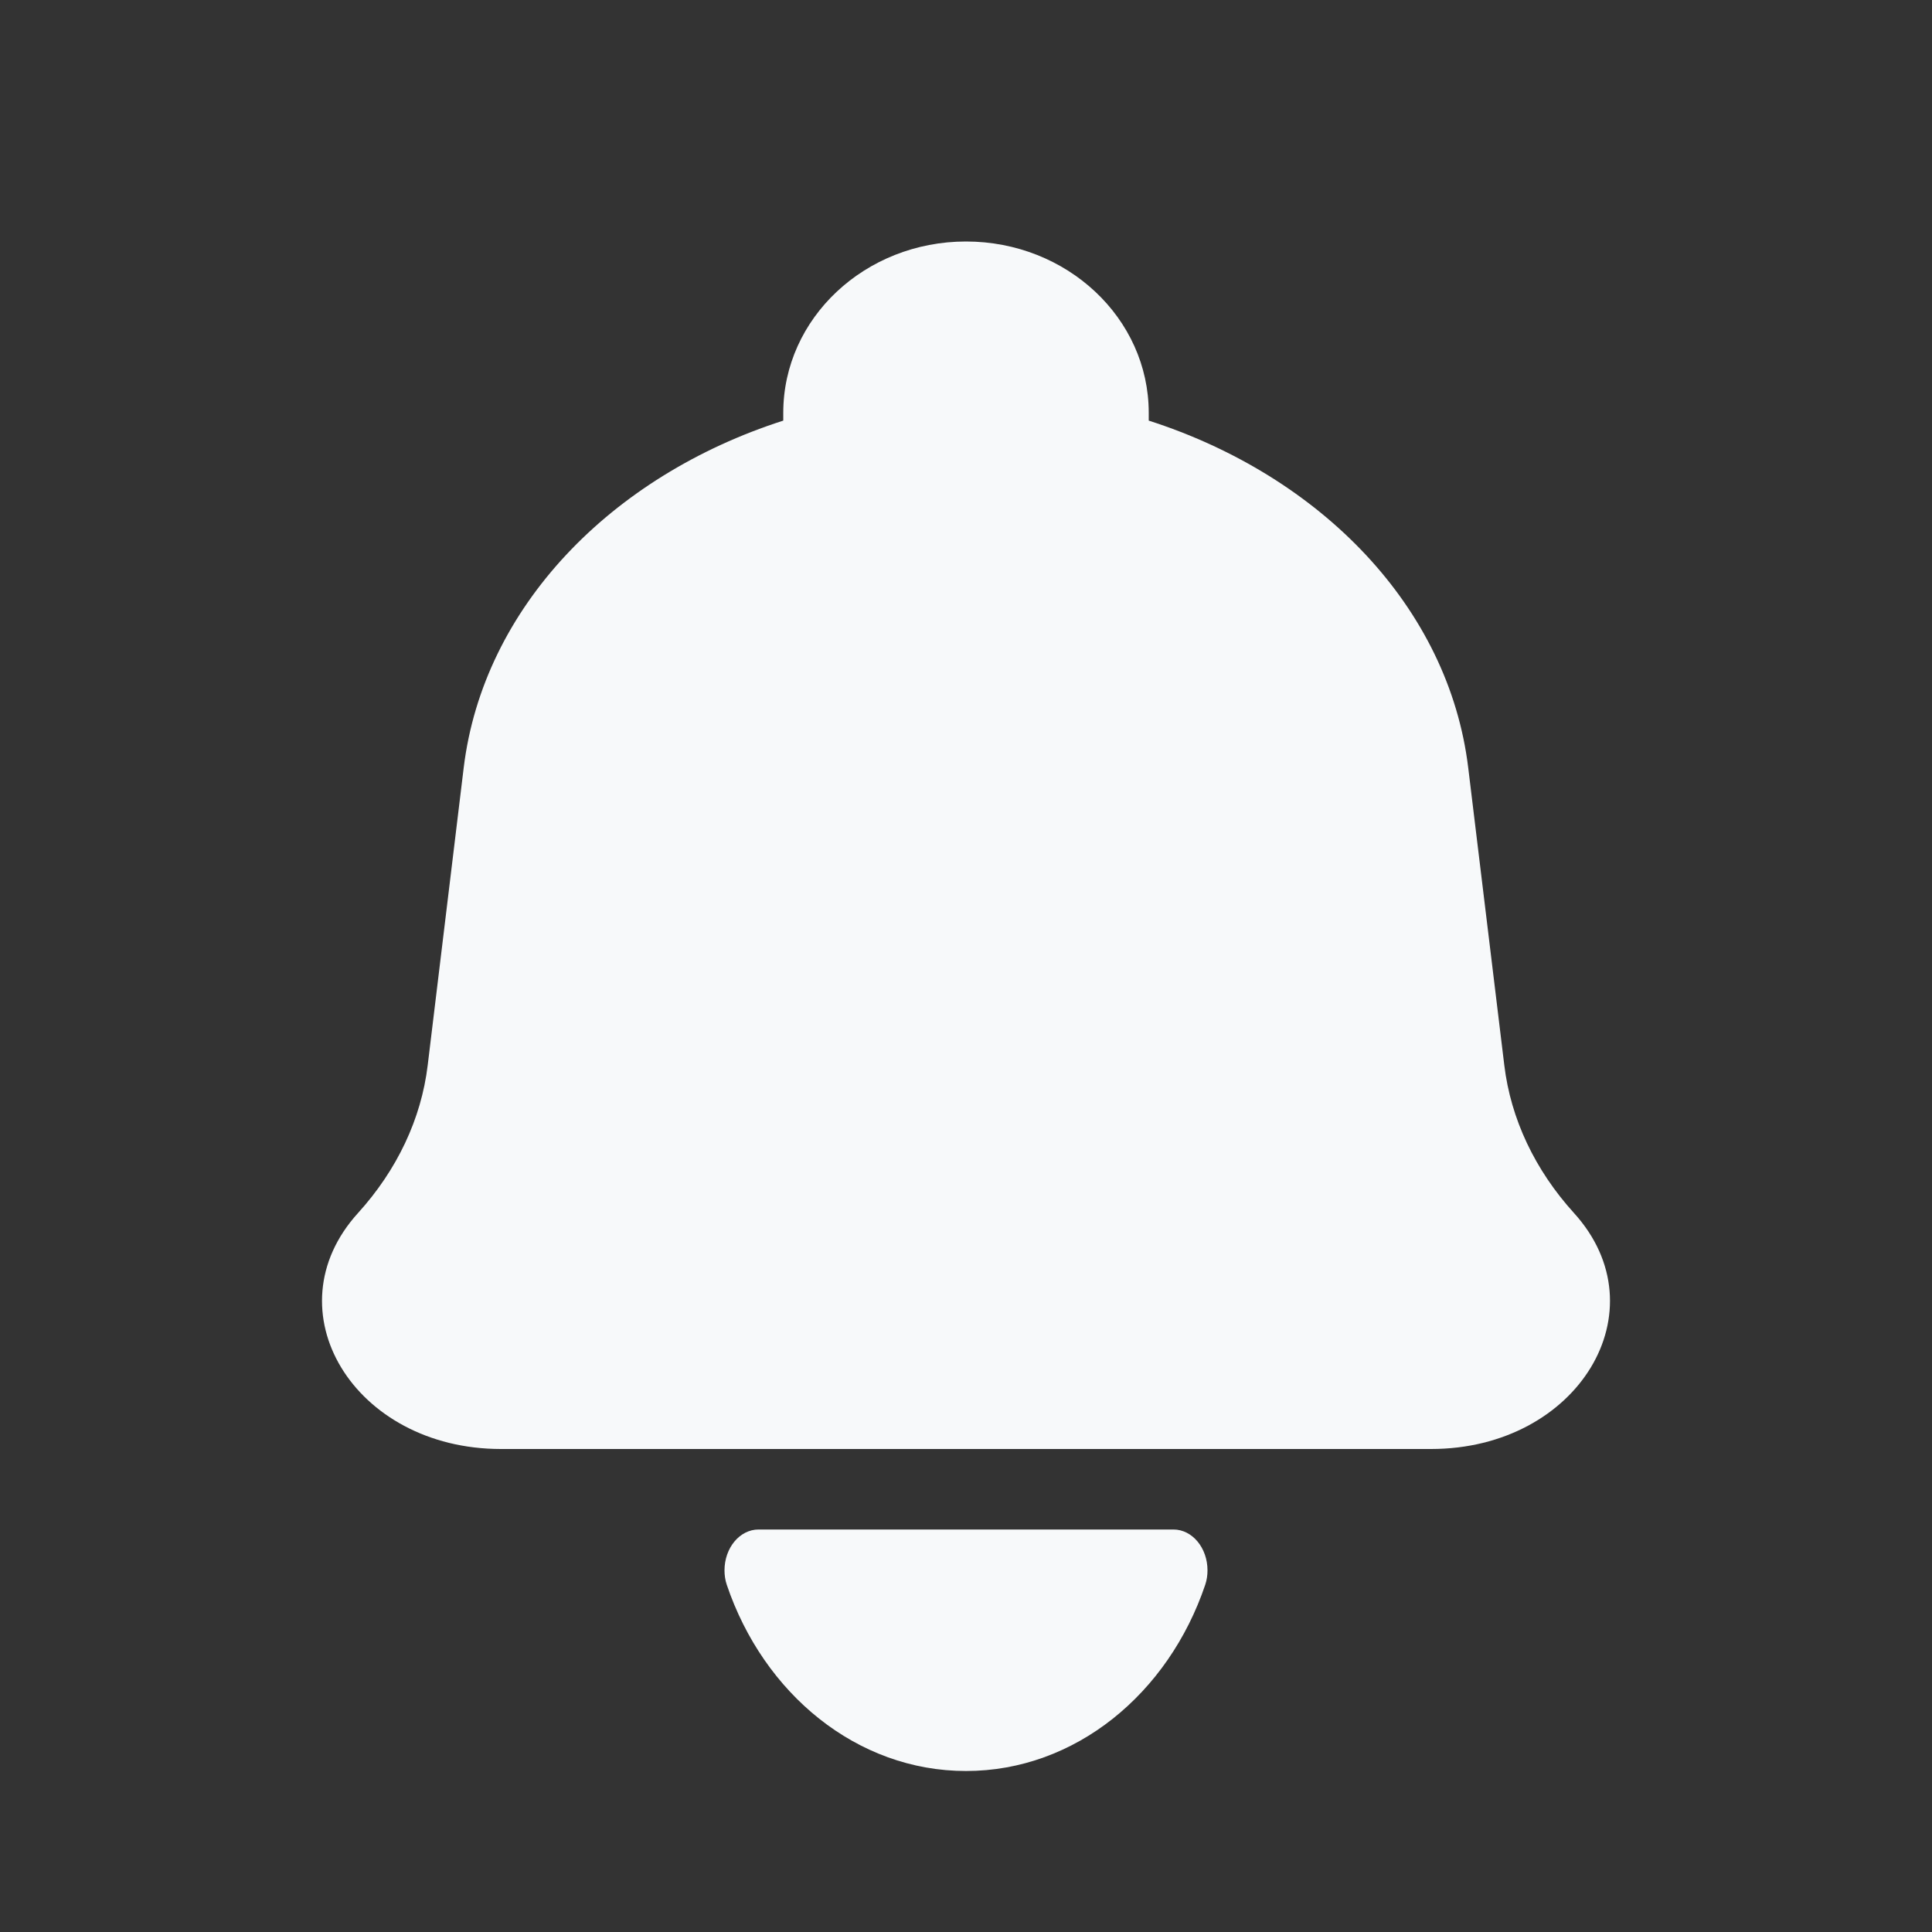
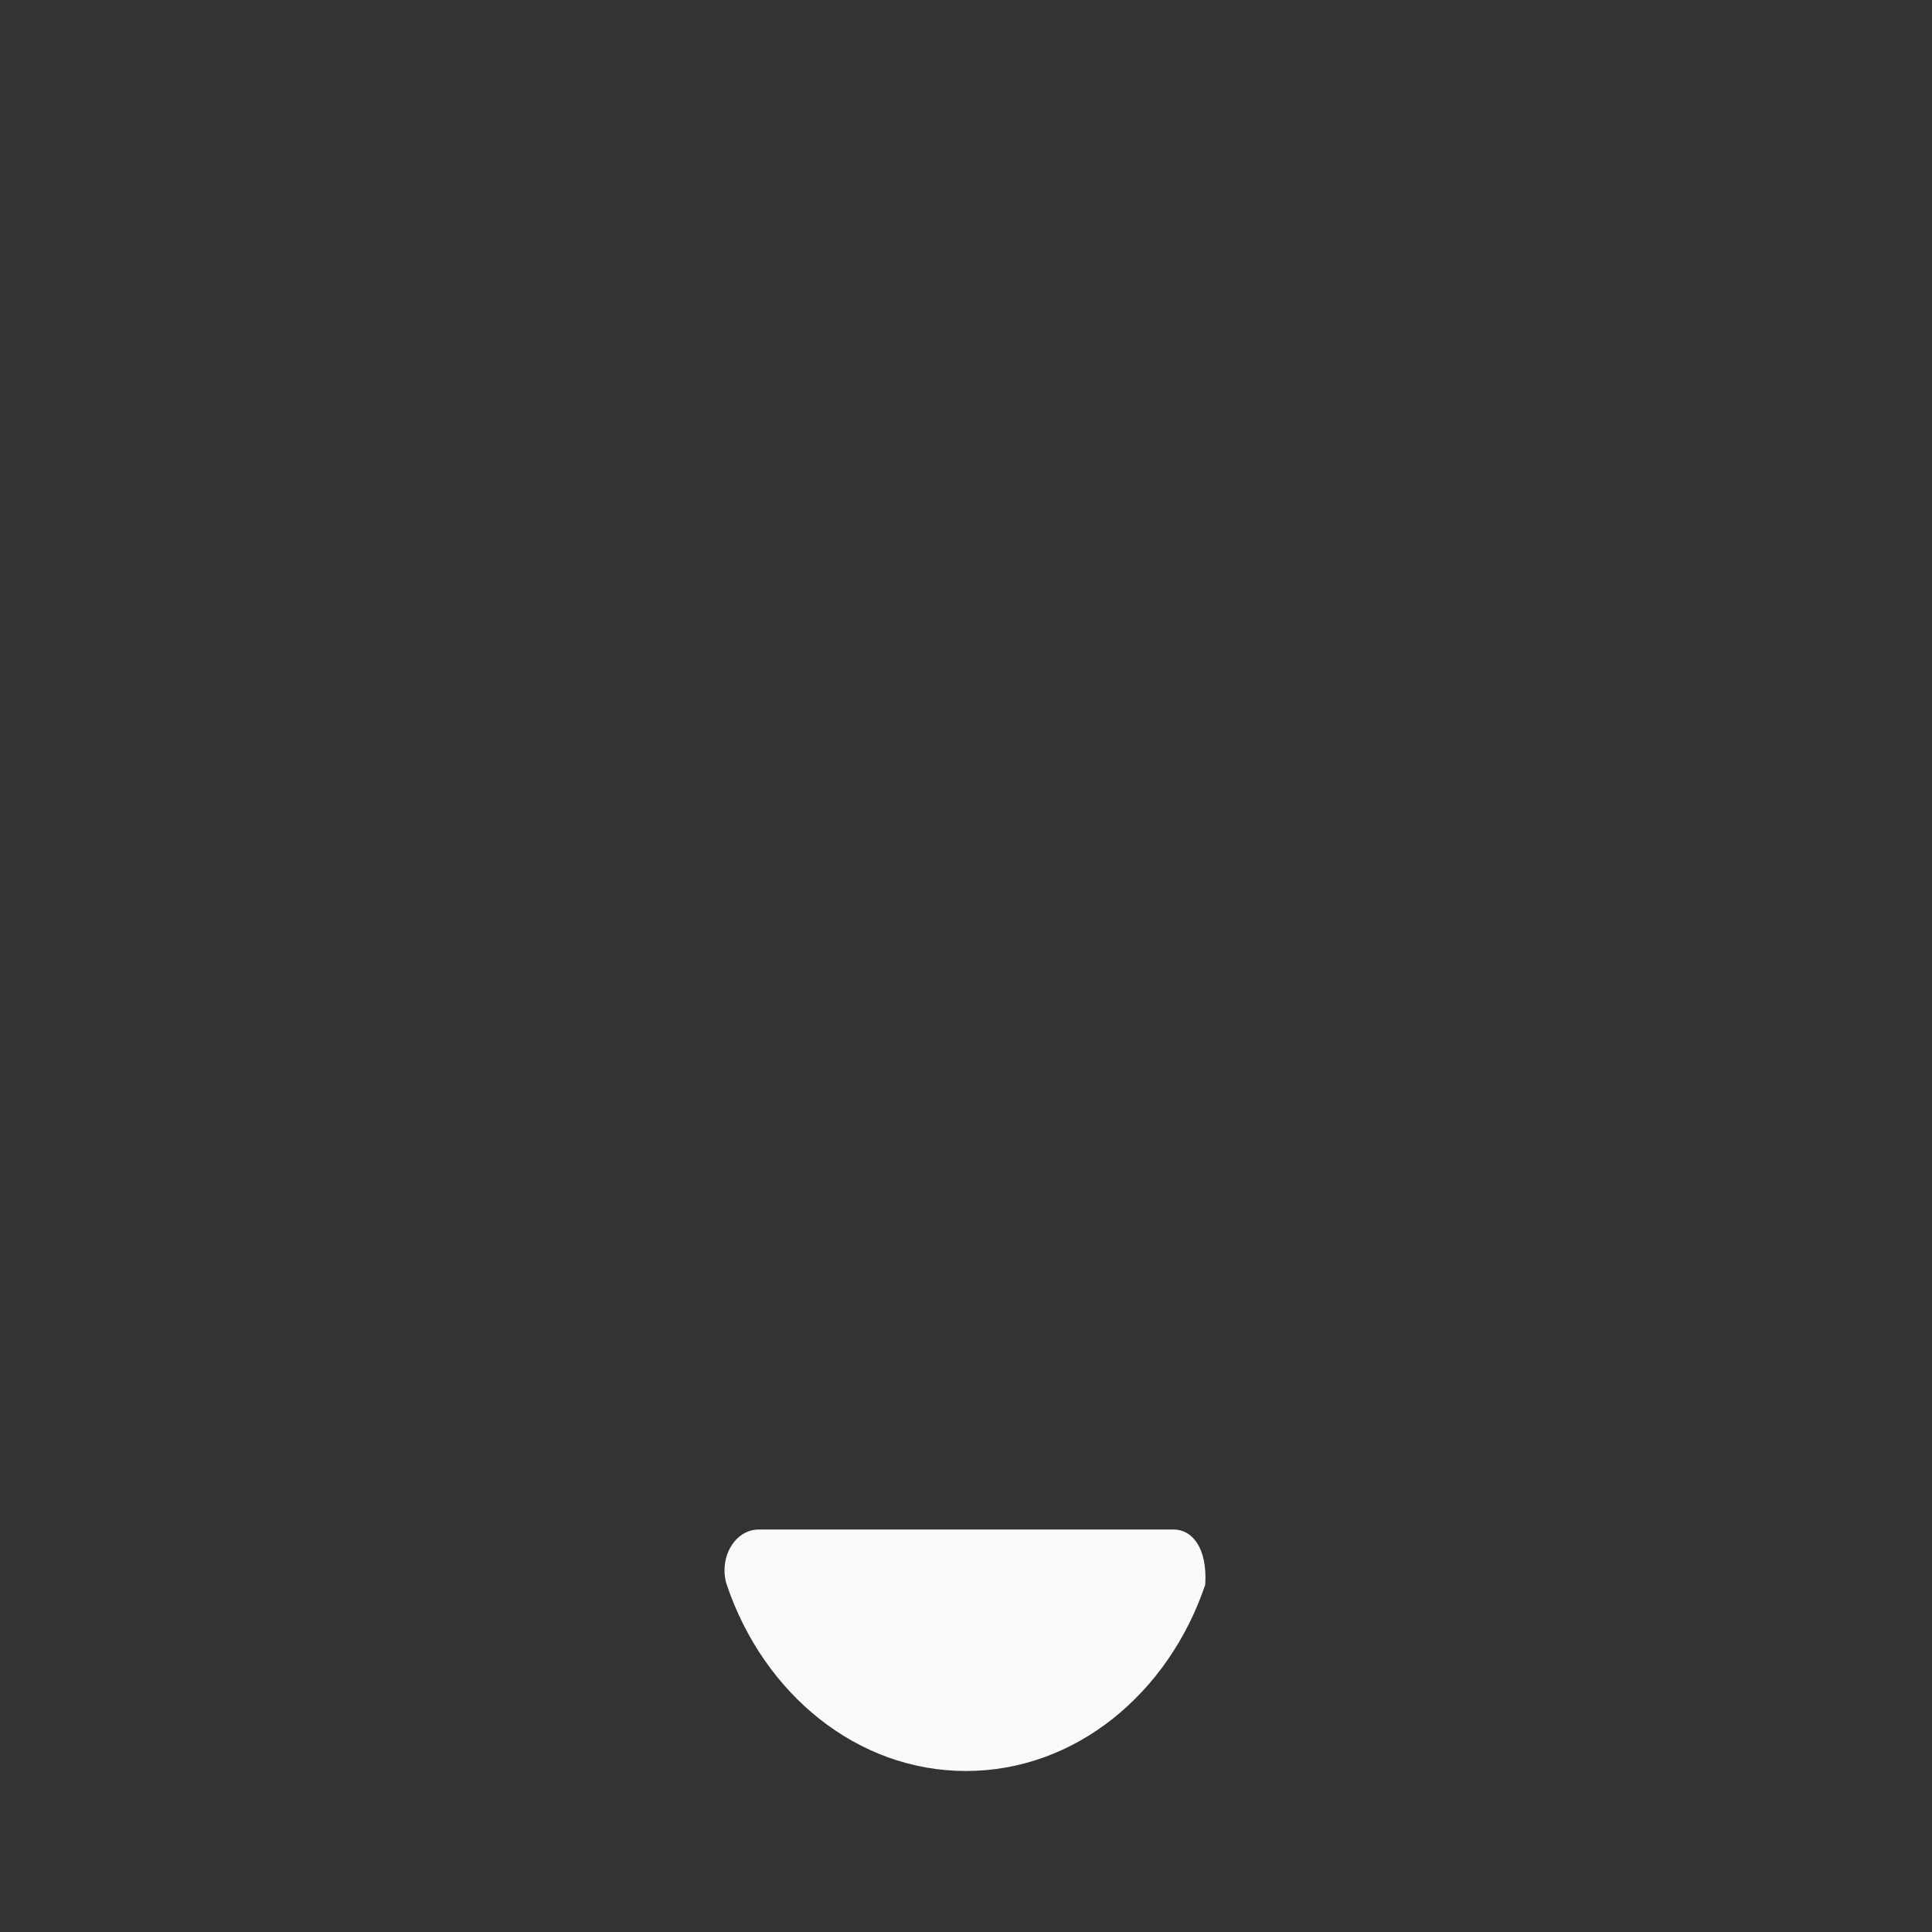
<svg xmlns="http://www.w3.org/2000/svg" width="24" height="24" viewBox="0 0 24 24" fill="none">
  <rect x="0" y="0" width="24" height="24" fill="#333333" stroke="none" />
-   <path d="M6.223 18H17.777C19.606 18 20.649 16.276 19.552 15.068C19.067 14.533 18.767 13.898 18.687 13.233L18.239 9.539C17.998 7.547 16.412 5.913 14.27 5.225V5.128C14.27 3.953 13.254 3 12 3C10.746 3 9.73 3.953 9.73 5.128V5.225C7.588 5.913 6.002 7.547 5.76 9.539L5.313 13.233C5.233 13.898 4.933 14.533 4.448 15.068C3.351 16.276 4.394 18 6.223 18Z" fill="#F7F9FA" />
-   <path d="M12 22C13.357 22 14.515 21.039 14.972 19.686C14.991 19.629 15 19.569 15 19.508C15 19.227 14.81 19 14.577 19H9.423C9.19 19 9 19.227 9 19.508C9 19.569 9.009 19.629 9.028 19.686C9.485 21.039 10.643 22 12 22Z" fill="#F7F9FA" />
+   <path d="M12 22C13.357 22 14.515 21.039 14.972 19.686C15 19.227 14.81 19 14.577 19H9.423C9.19 19 9 19.227 9 19.508C9 19.569 9.009 19.629 9.028 19.686C9.485 21.039 10.643 22 12 22Z" fill="#F7F9FA" />
</svg>